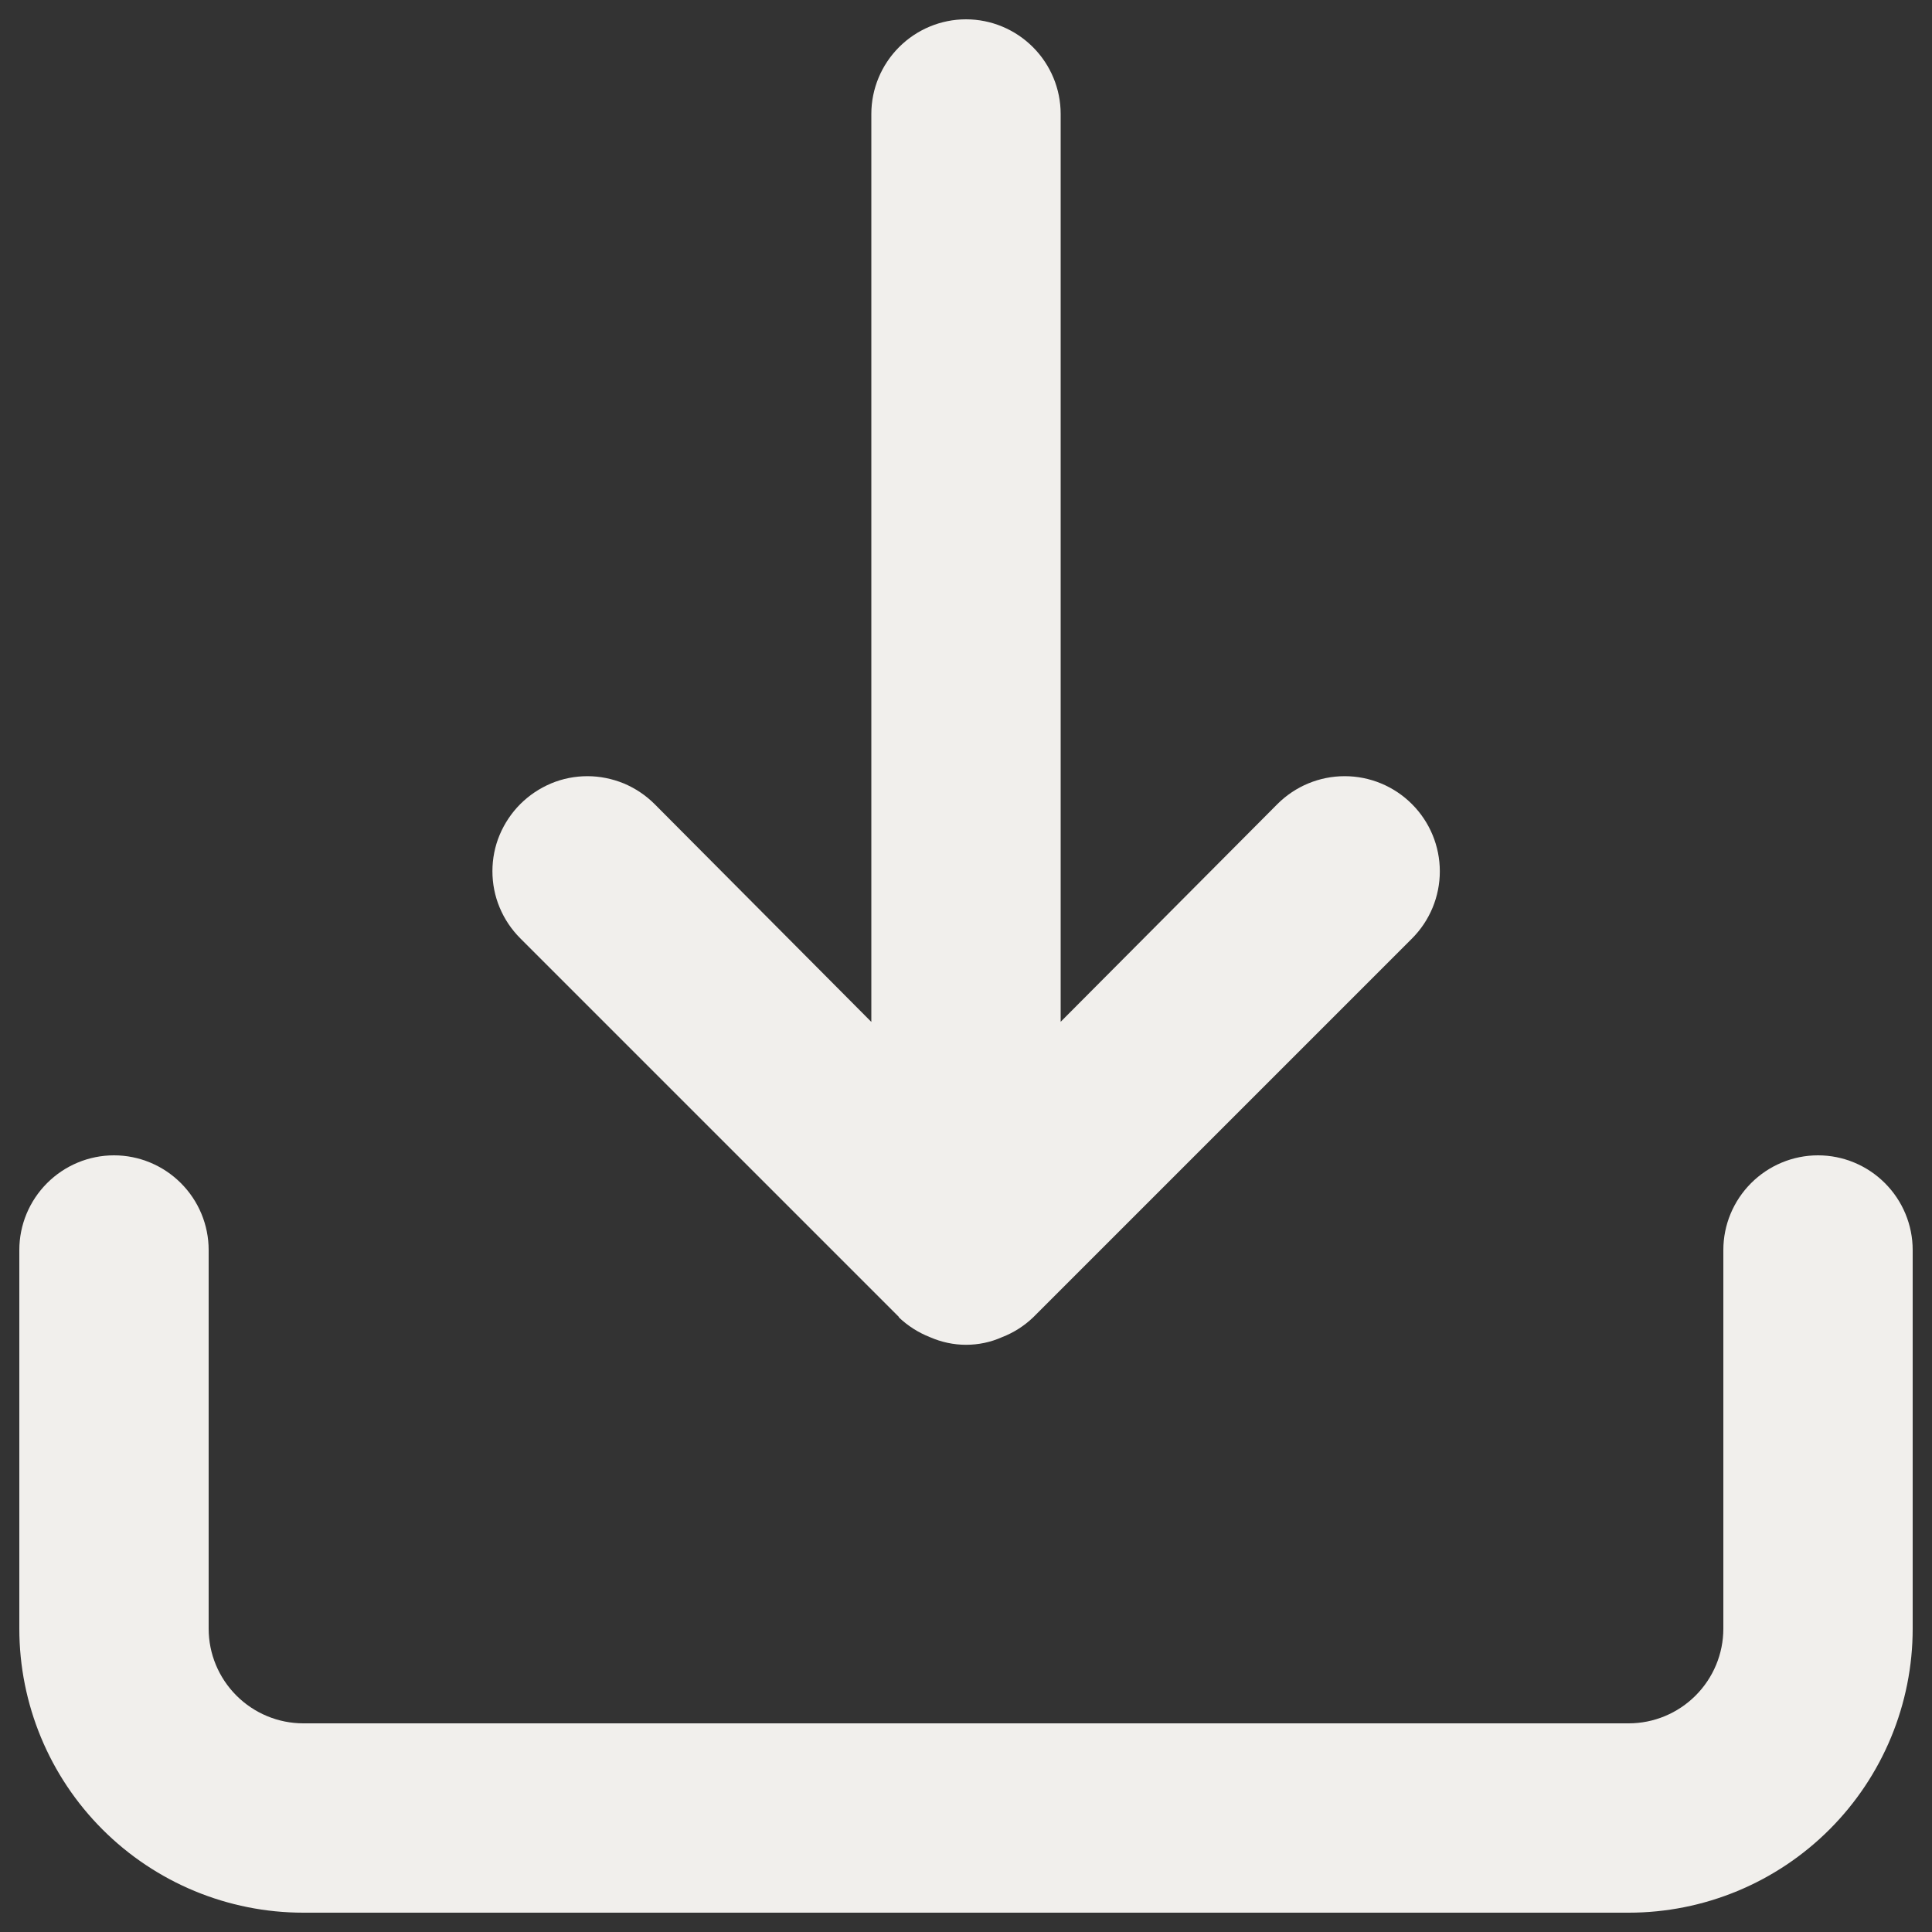
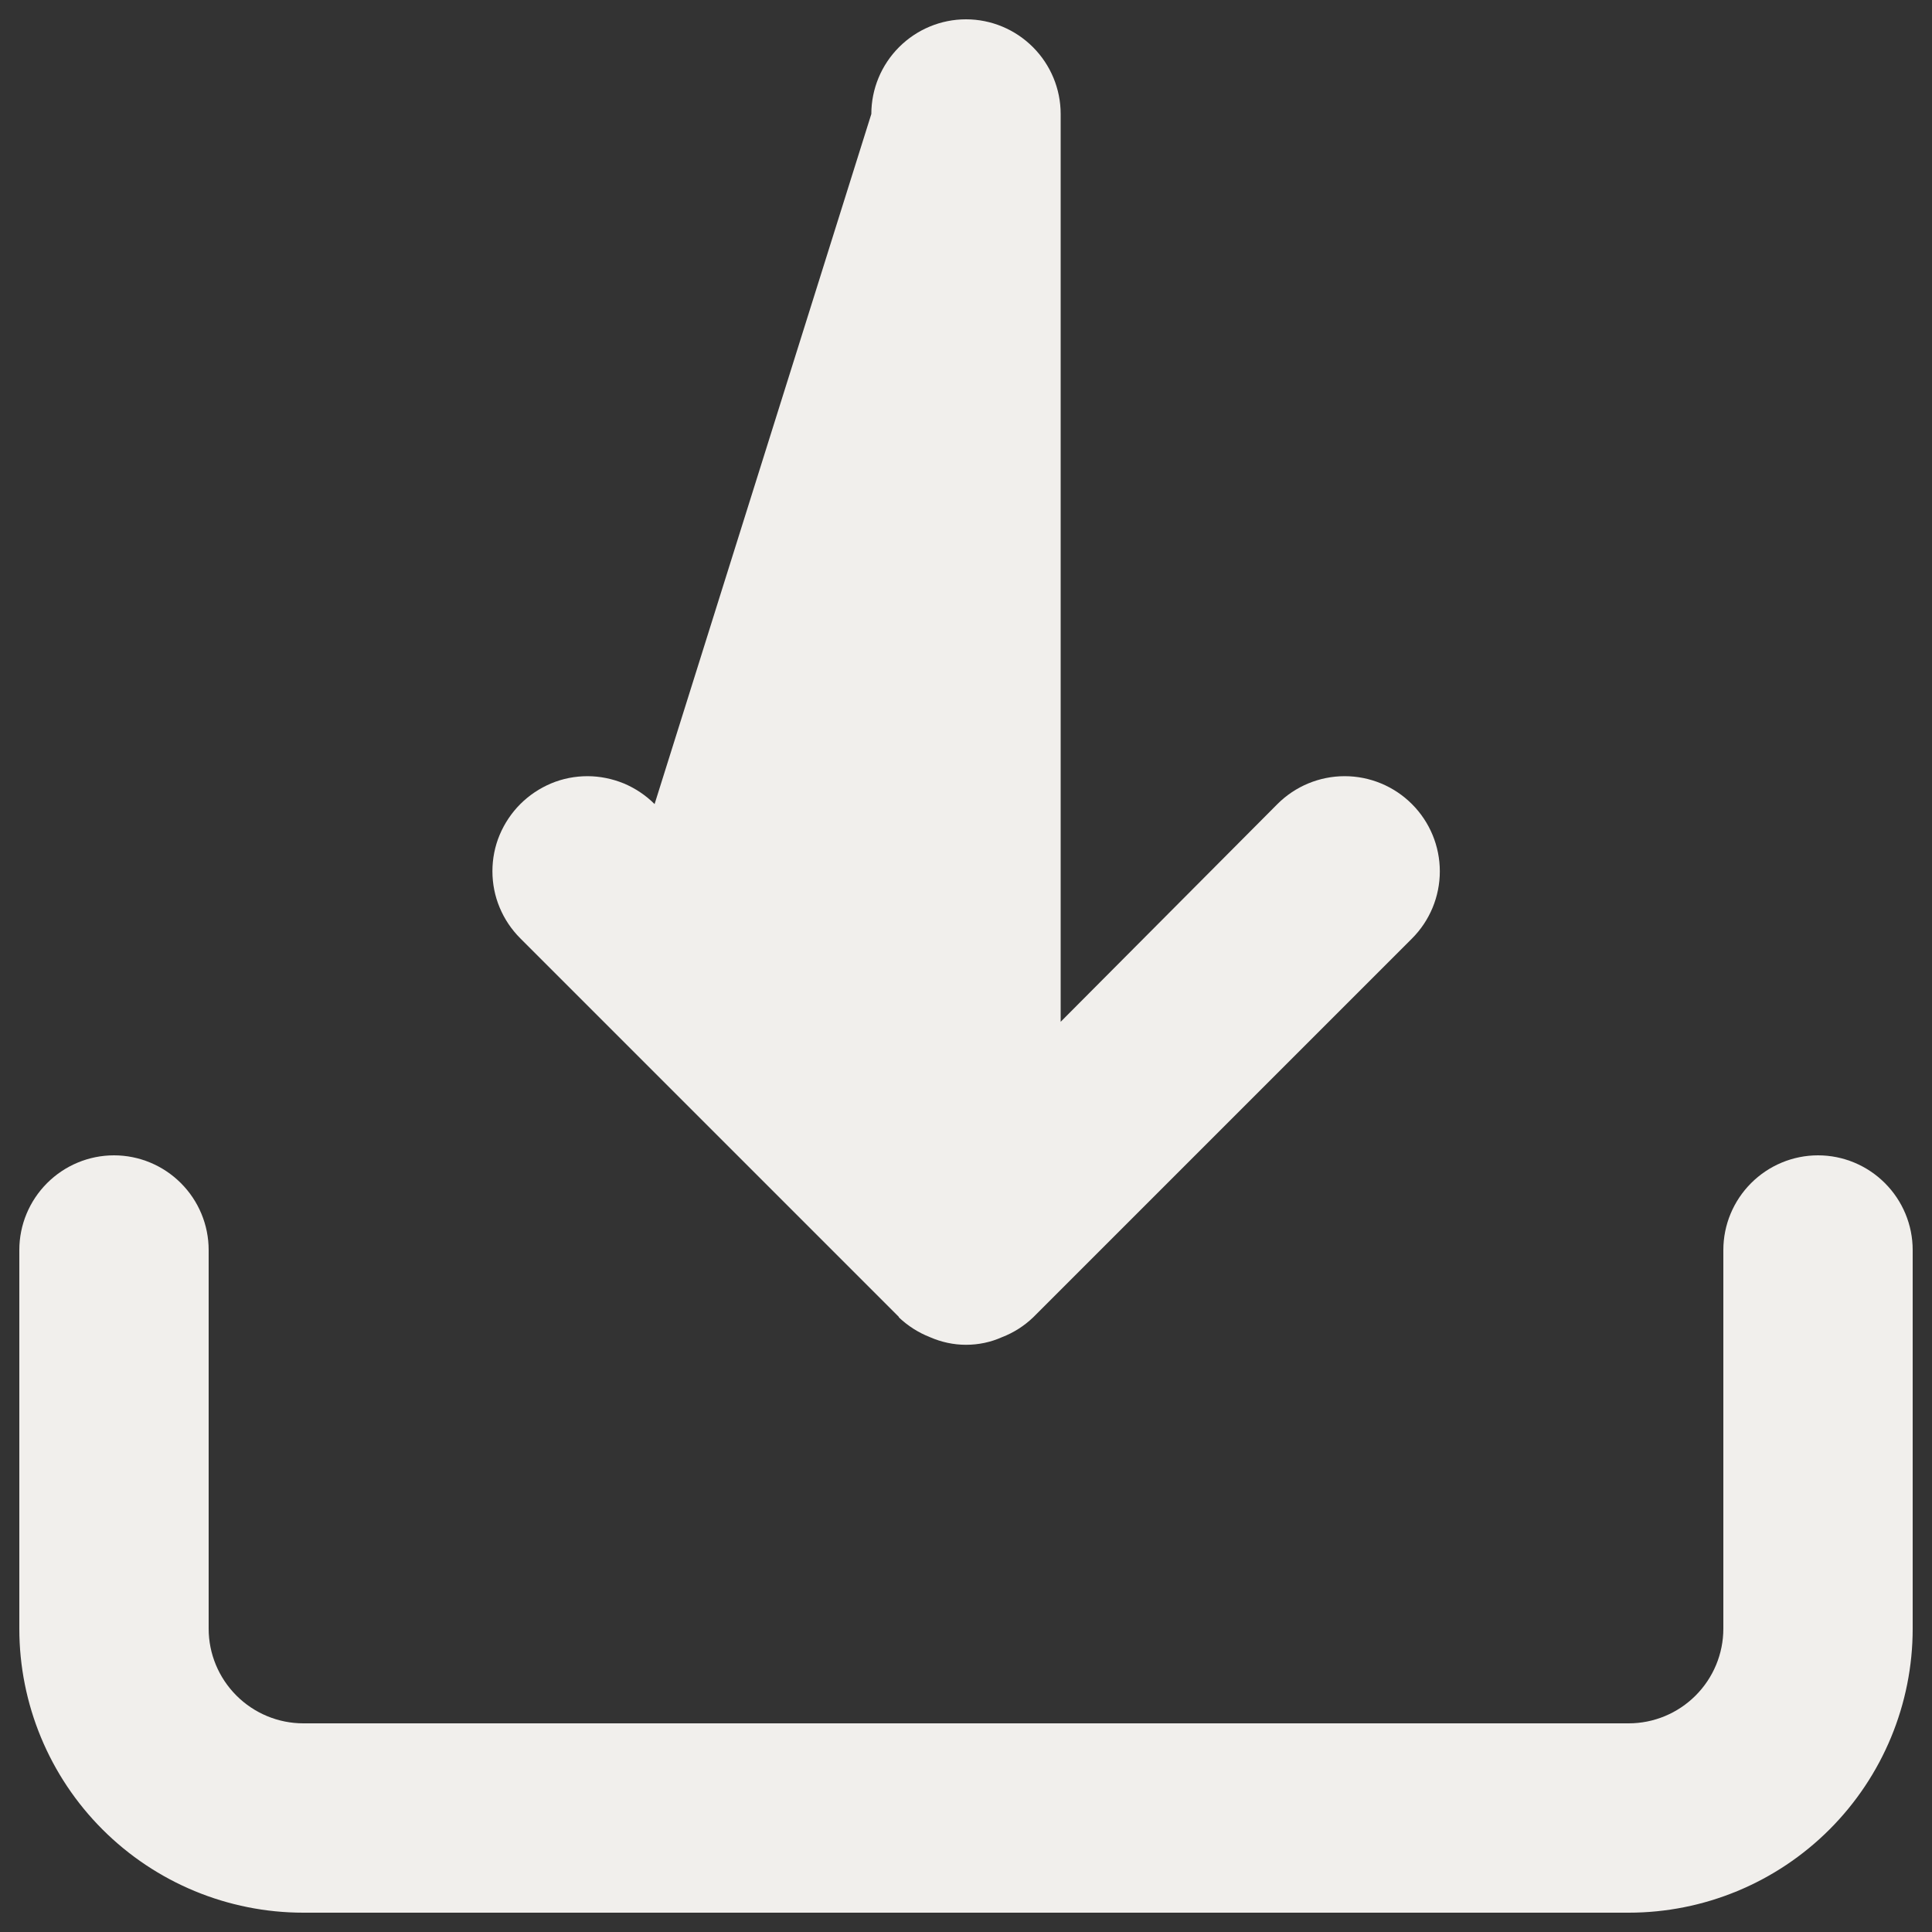
<svg xmlns="http://www.w3.org/2000/svg" viewBox="0 0 16 16" fill="none" id="Import--Streamline-Unicons" height="16" width="16">
  <rect x="0" y="0" width="16" height="16" fill="#333333" stroke="none" />
  <desc>
    Import Streamline Icon: https://streamlinehq.com
  </desc>
-   <path d="M15.056 9.568c-0.208 0 -0.407 0.083 -0.554 0.23s-0.23 0.346 -0.23 0.554v3.136c0 0.208 -0.083 0.407 -0.23 0.554s-0.346 0.23 -0.554 0.23H2.512c-0.208 0 -0.407 -0.083 -0.554 -0.23 -0.147 -0.147 -0.23 -0.346 -0.23 -0.554v-3.136c0 -0.208 -0.083 -0.407 -0.23 -0.554 -0.147 -0.147 -0.346 -0.23 -0.554 -0.23s-0.407 0.083 -0.554 0.23c-0.147 0.147 -0.23 0.346 -0.23 0.554v3.136c0 0.624 0.248 1.222 0.689 1.663 0.441 0.441 1.039 0.689 1.663 0.689h10.976c0.624 0 1.222 -0.248 1.663 -0.689 0.441 -0.441 0.689 -1.039 0.689 -1.663v-3.136c0 -0.208 -0.083 -0.407 -0.23 -0.554s-0.346 -0.23 -0.554 -0.23Zm-7.613 1.341c0.075 0.071 0.162 0.127 0.259 0.165 0.094 0.041 0.195 0.063 0.298 0.063 0.103 0 0.204 -0.021 0.298 -0.063 0.096 -0.037 0.184 -0.093 0.259 -0.165l3.136 -3.136c0.148 -0.148 0.231 -0.348 0.231 -0.557s-0.083 -0.409 -0.231 -0.557c-0.148 -0.148 -0.348 -0.231 -0.557 -0.231s-0.409 0.083 -0.557 0.231l-1.795 1.803V0.944c0 -0.208 -0.083 -0.407 -0.23 -0.554C8.407 0.243 8.208 0.16 8 0.16c-0.208 0 -0.407 0.083 -0.554 0.23 -0.147 0.147 -0.23 0.346 -0.23 0.554v7.519L5.421 6.659c-0.073 -0.073 -0.16 -0.131 -0.255 -0.171 -0.096 -0.039 -0.198 -0.06 -0.301 -0.06 -0.103 0 -0.206 0.02 -0.301 0.06 -0.095 0.04 -0.182 0.098 -0.255 0.171 -0.073 0.073 -0.131 0.16 -0.171 0.255 -0.04 0.095 -0.06 0.198 -0.06 0.301 0 0.103 0.02 0.206 0.06 0.301 0.04 0.096 0.098 0.182 0.171 0.255l3.136 3.136Z" fill="#f1efec" stroke-width="0.667" />
+   <path d="M15.056 9.568c-0.208 0 -0.407 0.083 -0.554 0.23s-0.23 0.346 -0.23 0.554v3.136c0 0.208 -0.083 0.407 -0.23 0.554s-0.346 0.23 -0.554 0.23H2.512c-0.208 0 -0.407 -0.083 -0.554 -0.23 -0.147 -0.147 -0.23 -0.346 -0.23 -0.554v-3.136c0 -0.208 -0.083 -0.407 -0.23 -0.554 -0.147 -0.147 -0.346 -0.23 -0.554 -0.23s-0.407 0.083 -0.554 0.23c-0.147 0.147 -0.23 0.346 -0.23 0.554v3.136c0 0.624 0.248 1.222 0.689 1.663 0.441 0.441 1.039 0.689 1.663 0.689h10.976c0.624 0 1.222 -0.248 1.663 -0.689 0.441 -0.441 0.689 -1.039 0.689 -1.663v-3.136c0 -0.208 -0.083 -0.407 -0.23 -0.554s-0.346 -0.23 -0.554 -0.23Zm-7.613 1.341c0.075 0.071 0.162 0.127 0.259 0.165 0.094 0.041 0.195 0.063 0.298 0.063 0.103 0 0.204 -0.021 0.298 -0.063 0.096 -0.037 0.184 -0.093 0.259 -0.165l3.136 -3.136c0.148 -0.148 0.231 -0.348 0.231 -0.557s-0.083 -0.409 -0.231 -0.557c-0.148 -0.148 -0.348 -0.231 -0.557 -0.231s-0.409 0.083 -0.557 0.231l-1.795 1.803V0.944c0 -0.208 -0.083 -0.407 -0.23 -0.554C8.407 0.243 8.208 0.16 8 0.16c-0.208 0 -0.407 0.083 -0.554 0.23 -0.147 0.147 -0.23 0.346 -0.23 0.554L5.421 6.659c-0.073 -0.073 -0.16 -0.131 -0.255 -0.171 -0.096 -0.039 -0.198 -0.06 -0.301 -0.06 -0.103 0 -0.206 0.02 -0.301 0.06 -0.095 0.04 -0.182 0.098 -0.255 0.171 -0.073 0.073 -0.131 0.16 -0.171 0.255 -0.04 0.095 -0.06 0.198 -0.06 0.301 0 0.103 0.02 0.206 0.06 0.301 0.04 0.096 0.098 0.182 0.171 0.255l3.136 3.136Z" fill="#f1efec" stroke-width="0.667" />
</svg>